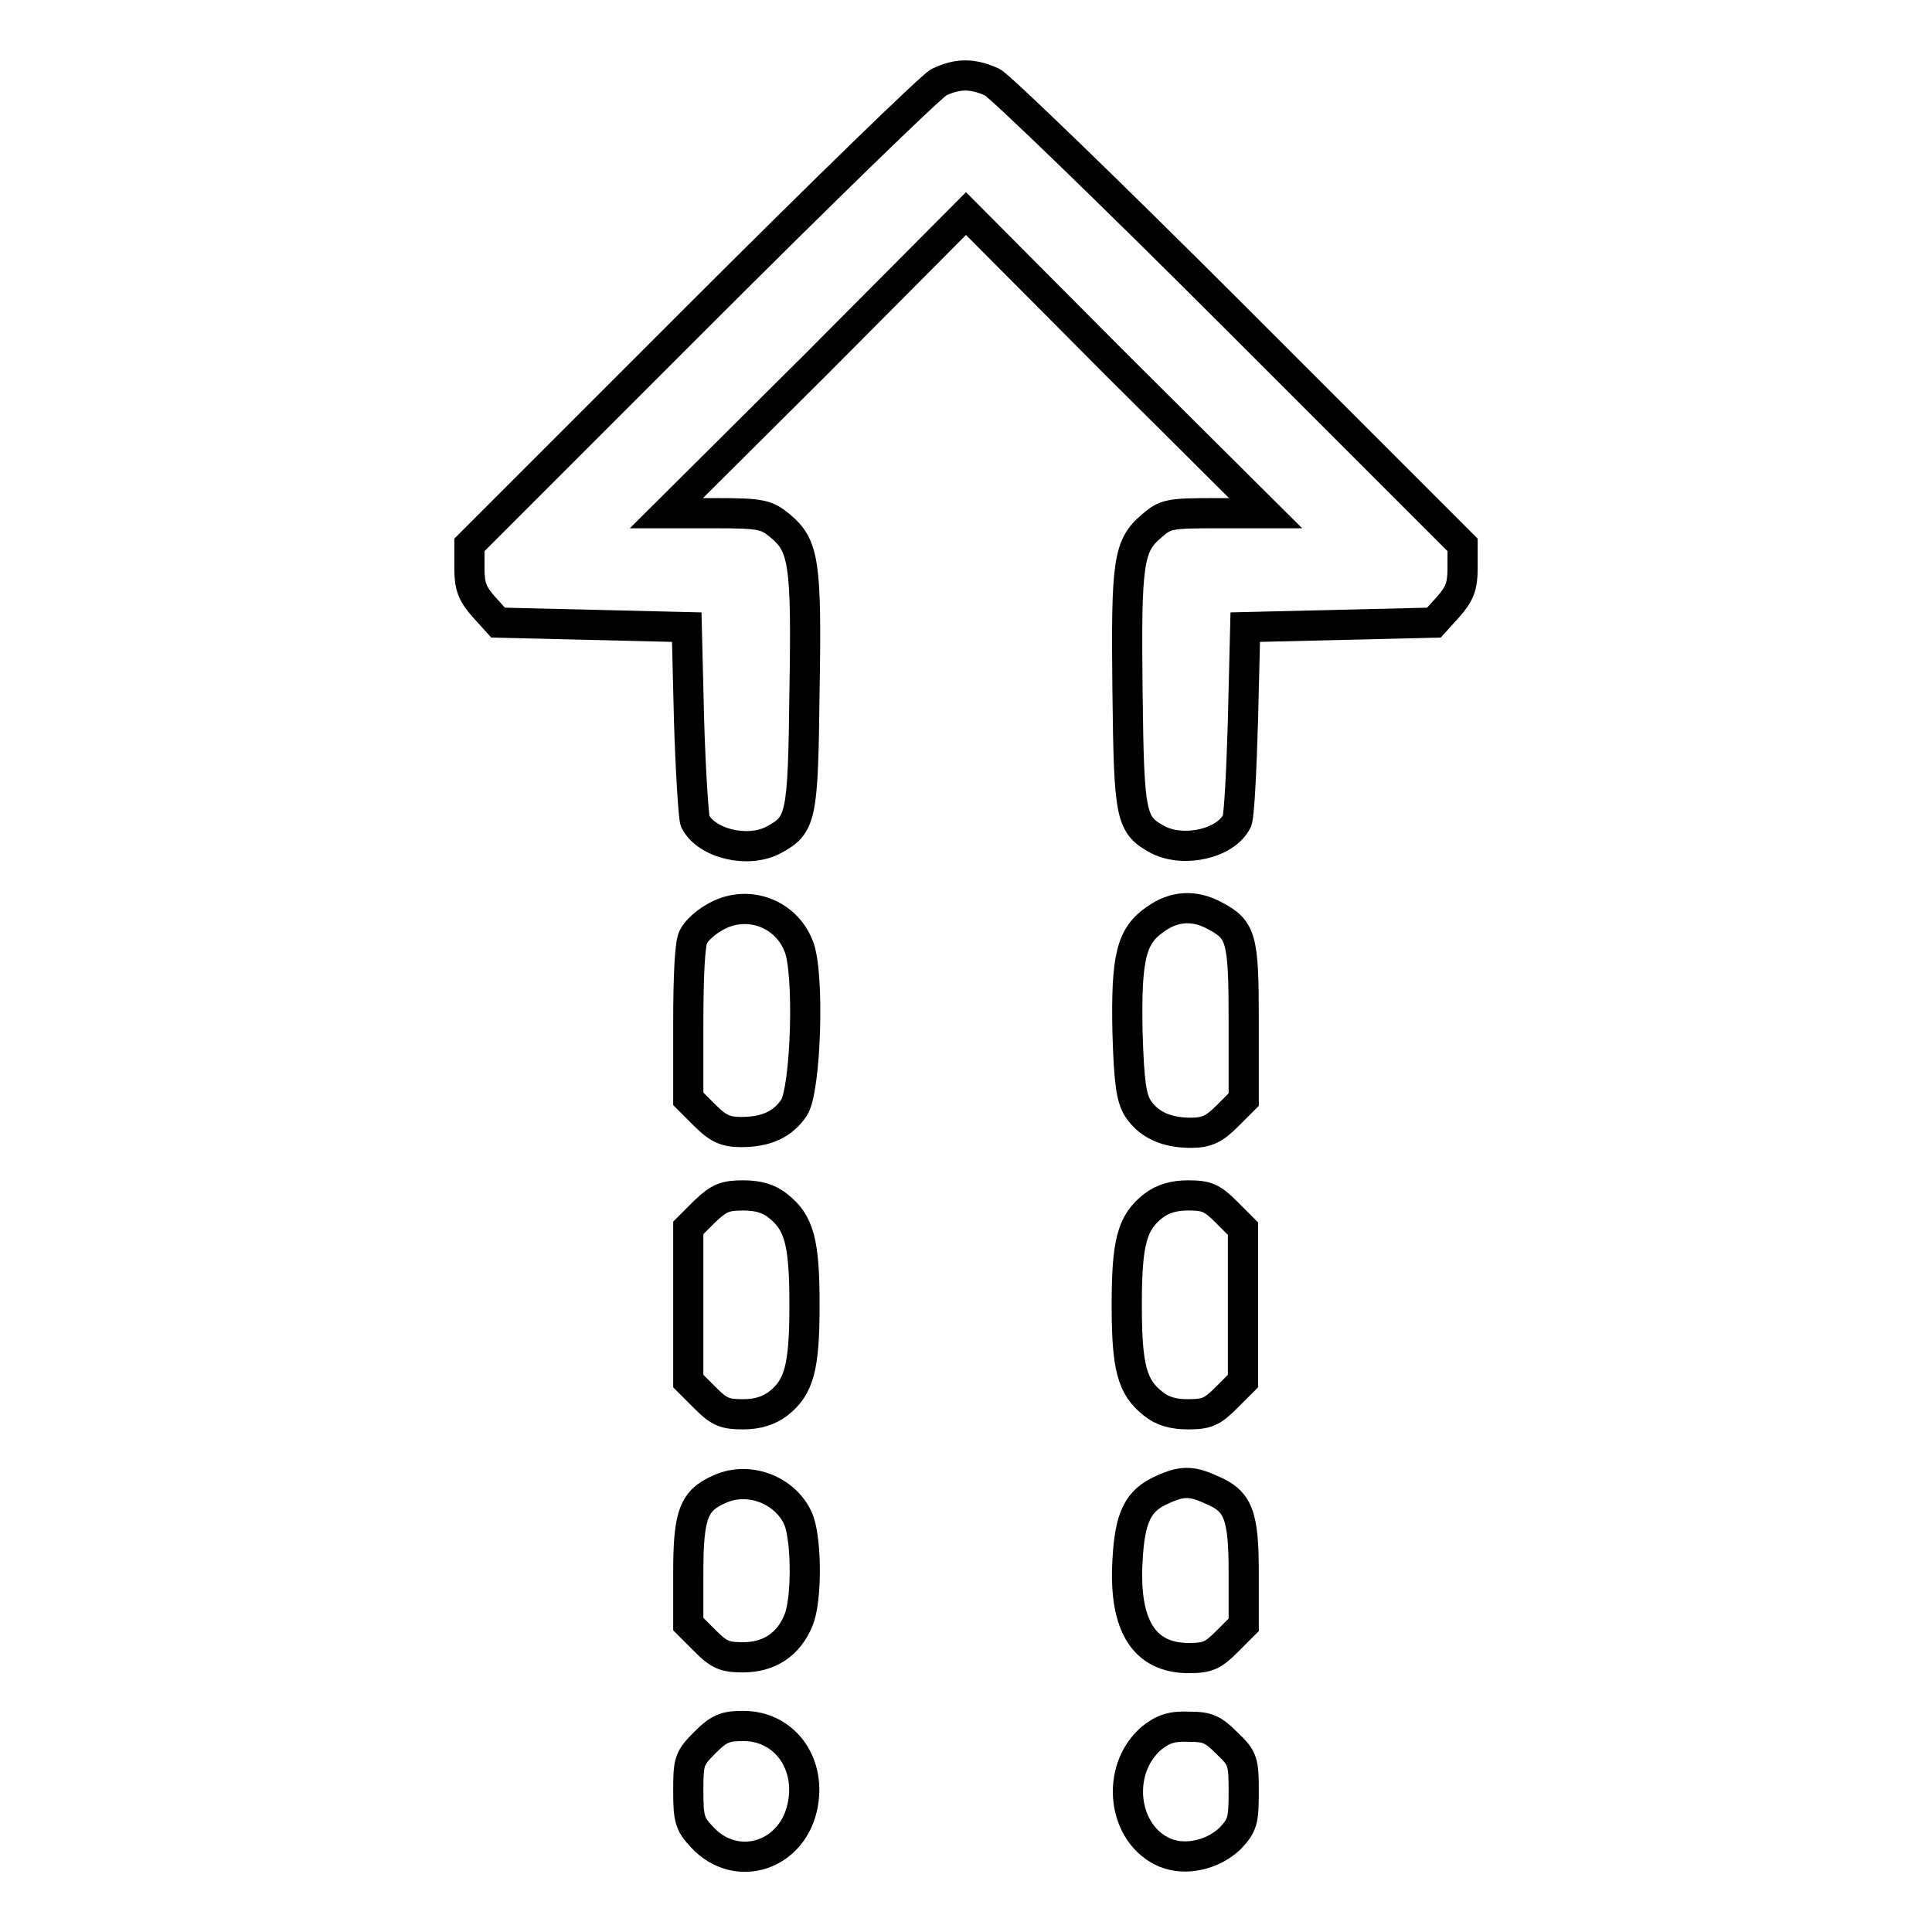
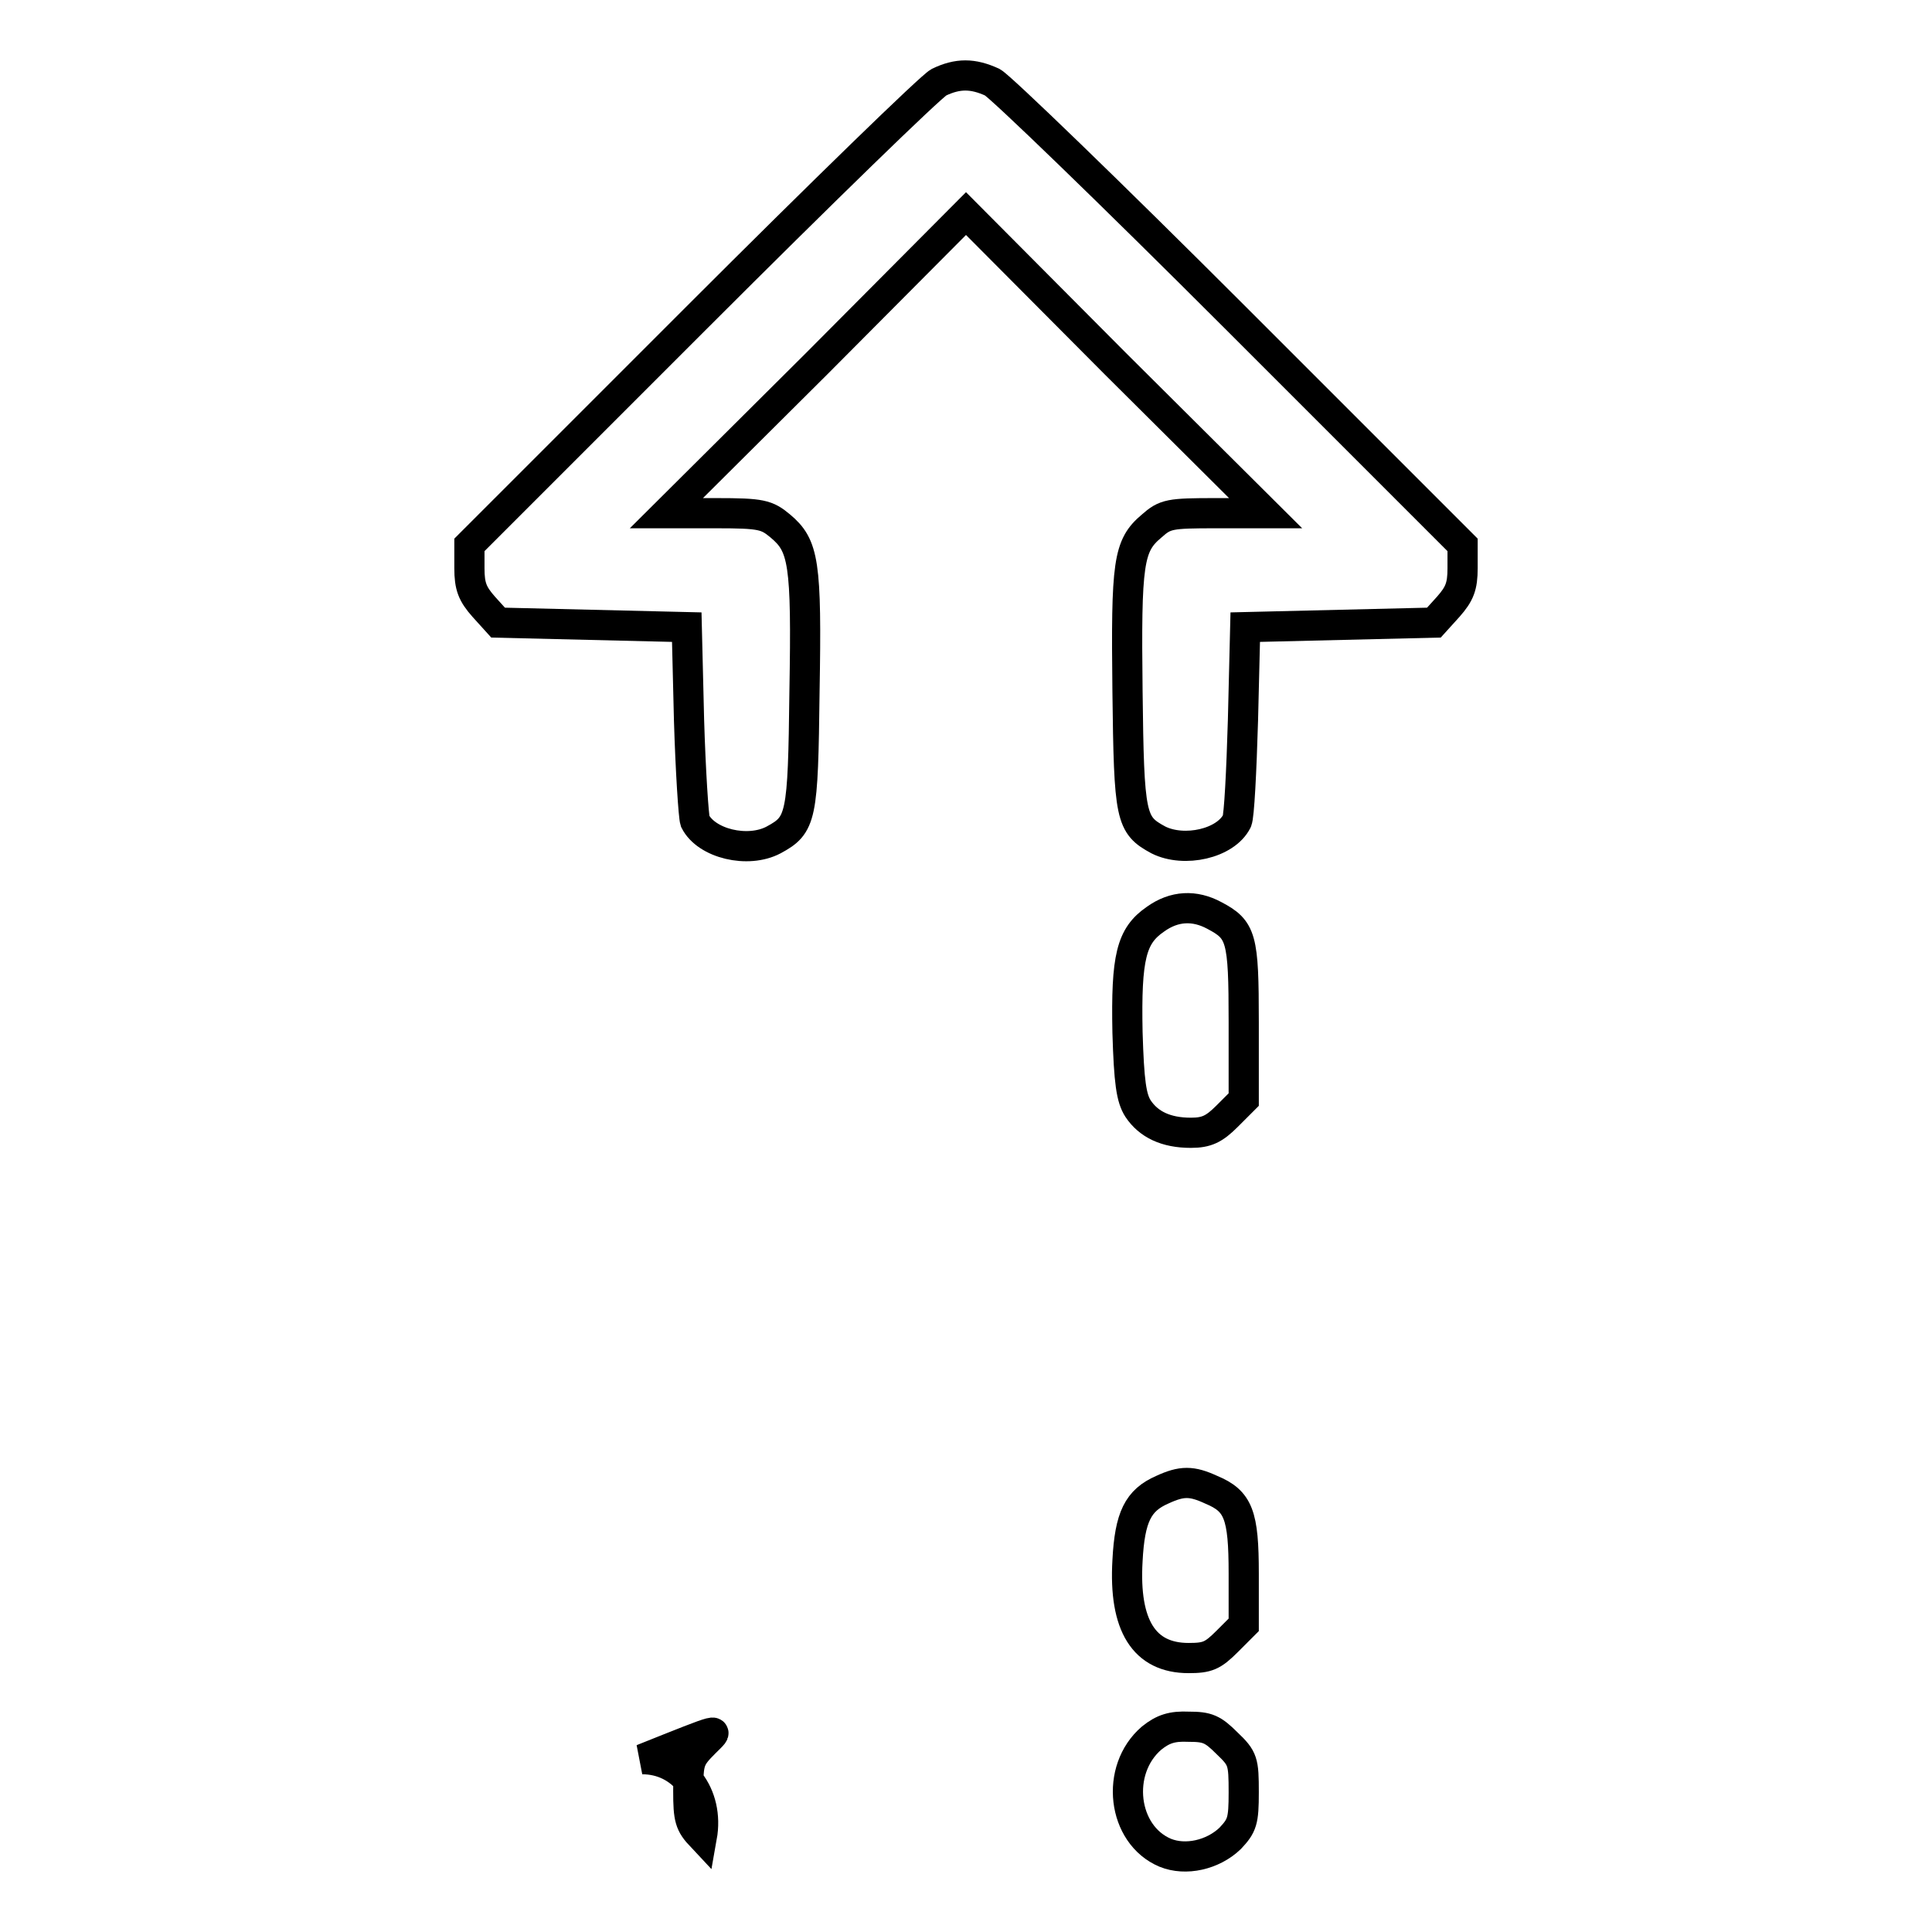
<svg xmlns="http://www.w3.org/2000/svg" version="1.1" x="0px" y="0px" viewBox="0 0 256 256" enable-background="new 0 0 256 256" xml:space="preserve">
  <g>
    <g>
      <g>
        <path stroke-width="4" fill-opacity="0" stroke="#000000" d="M124.4,10.9c-1.1,0.6-15.5,14.6-32.1,31.2L62.2,72.2v3.1c0,2.4,0.4,3.4,1.9,5.1l1.9,2.1l12.5,0.3l12.5,0.3l0.3,12.3c0.2,6.7,0.6,12.8,0.8,13.4c1.5,3,7,4.3,10.4,2.5c3.7-2,3.9-2.9,4.1-19.7c0.3-17.1-0.1-19.3-3.2-21.9c-1.8-1.5-2.5-1.7-8.5-1.7h-6.6l19.9-19.8L128,28.3l19.8,19.9L167.7,68h-6.6c-6.1,0-6.7,0.1-8.5,1.7c-3.1,2.6-3.4,4.8-3.2,21.9c0.2,16.8,0.4,17.7,4.1,19.7c3.4,1.7,8.9,0.5,10.4-2.5c0.3-0.6,0.6-6.6,0.8-13.4l0.3-12.3l12.5-0.3l12.5-0.3l1.9-2.1c1.5-1.7,1.9-2.7,1.9-5.1v-3.1l-30.1-30.1c-16.6-16.6-31.1-30.6-32.2-31.2C128.9,9.7,126.9,9.7,124.4,10.9z" />
-         <path stroke-width="4" fill-opacity="0" stroke="#000000" d="M94.6,121.6c-1.1,0.6-2.4,1.8-2.7,2.5c-0.5,0.7-0.7,5.5-0.7,11.4v10.1l2.2,2.2c1.7,1.7,2.7,2.2,4.8,2.2c3.3,0,5.5-1,7-3.2c1.6-2.4,2.1-18.1,0.6-21.5C104,120.8,98.7,119.1,94.6,121.6z" />
        <path stroke-width="4" fill-opacity="0" stroke="#000000" d="M153.1,121.8c-3.2,2.2-3.9,5-3.7,15c0.2,6.6,0.5,8.7,1.4,10.1c1.4,2.1,3.7,3.2,7,3.2c2.1,0,3.1-0.5,4.8-2.2l2.2-2.2v-10.3c0-11.2-0.3-12.2-3.9-14.1C158.3,119.9,155.6,120,153.1,121.8z" />
-         <path stroke-width="4" fill-opacity="0" stroke="#000000" d="M93.4,160.5l-2.2,2.2v10.1V183l2.2,2.2c1.9,1.9,2.6,2.2,5.1,2.2c1.9,0,3.4-0.5,4.6-1.4c2.8-2.2,3.5-4.8,3.5-13.1s-0.7-10.9-3.5-13.1c-1.2-1-2.7-1.4-4.6-1.4C96.1,158.4,95.3,158.7,93.4,160.5z" />
-         <path stroke-width="4" fill-opacity="0" stroke="#000000" d="M152.8,159.8c-2.8,2.2-3.5,4.8-3.5,13.1s0.7,10.9,3.5,13.1c1.2,1,2.7,1.4,4.6,1.4c2.5,0,3.2-0.3,5.1-2.2l2.2-2.2v-10.1v-10.1l-2.2-2.2c-1.9-1.9-2.6-2.2-5.1-2.2C155.6,158.4,154.1,158.8,152.8,159.8z" />
-         <path stroke-width="4" fill-opacity="0" stroke="#000000" d="M95.4,197.3c-3.5,1.5-4.2,3.4-4.2,11.1v6.8l2.2,2.2c1.9,1.9,2.6,2.2,5.1,2.2c3.4,0,6-1.7,7.3-4.9c1.1-2.6,1.1-10.1,0.1-13.1C104.4,197.6,99.4,195.5,95.4,197.3z" />
        <path stroke-width="4" fill-opacity="0" stroke="#000000" d="M154,197.4c-3.2,1.4-4.3,3.6-4.6,9.4c-0.5,8.6,2.2,12.9,8.1,12.9c2.5,0,3.2-0.3,5.1-2.2l2.2-2.2v-6.8c0-7.8-0.7-9.6-4.3-11.1C157.9,196.2,156.6,196.2,154,197.4z" />
-         <path stroke-width="4" fill-opacity="0" stroke="#000000" d="M93.4,230.9c-2.1,2.1-2.2,2.5-2.2,6.4c0,3.7,0.2,4.4,1.8,6.1c4.6,5,12.2,2.5,13.4-4.4c1-5.6-2.6-10.3-7.9-10.3C96.1,228.7,95.3,229,93.4,230.9z" />
+         <path stroke-width="4" fill-opacity="0" stroke="#000000" d="M93.4,230.9c-2.1,2.1-2.2,2.5-2.2,6.4c0,3.7,0.2,4.4,1.8,6.1c1-5.6-2.6-10.3-7.9-10.3C96.1,228.7,95.3,229,93.4,230.9z" />
        <path stroke-width="4" fill-opacity="0" stroke="#000000" d="M152.6,230.3c-4.9,4.2-3.9,12.8,1.8,15.2c2.7,1.1,6.3,0.3,8.6-1.9c1.6-1.7,1.8-2.3,1.8-6.1c0-4.1-0.1-4.5-2.2-6.5c-1.9-1.9-2.6-2.2-5.1-2.2C155.3,228.7,154.1,229.1,152.6,230.3z" />
      </g>
    </g>
  </g>
</svg>